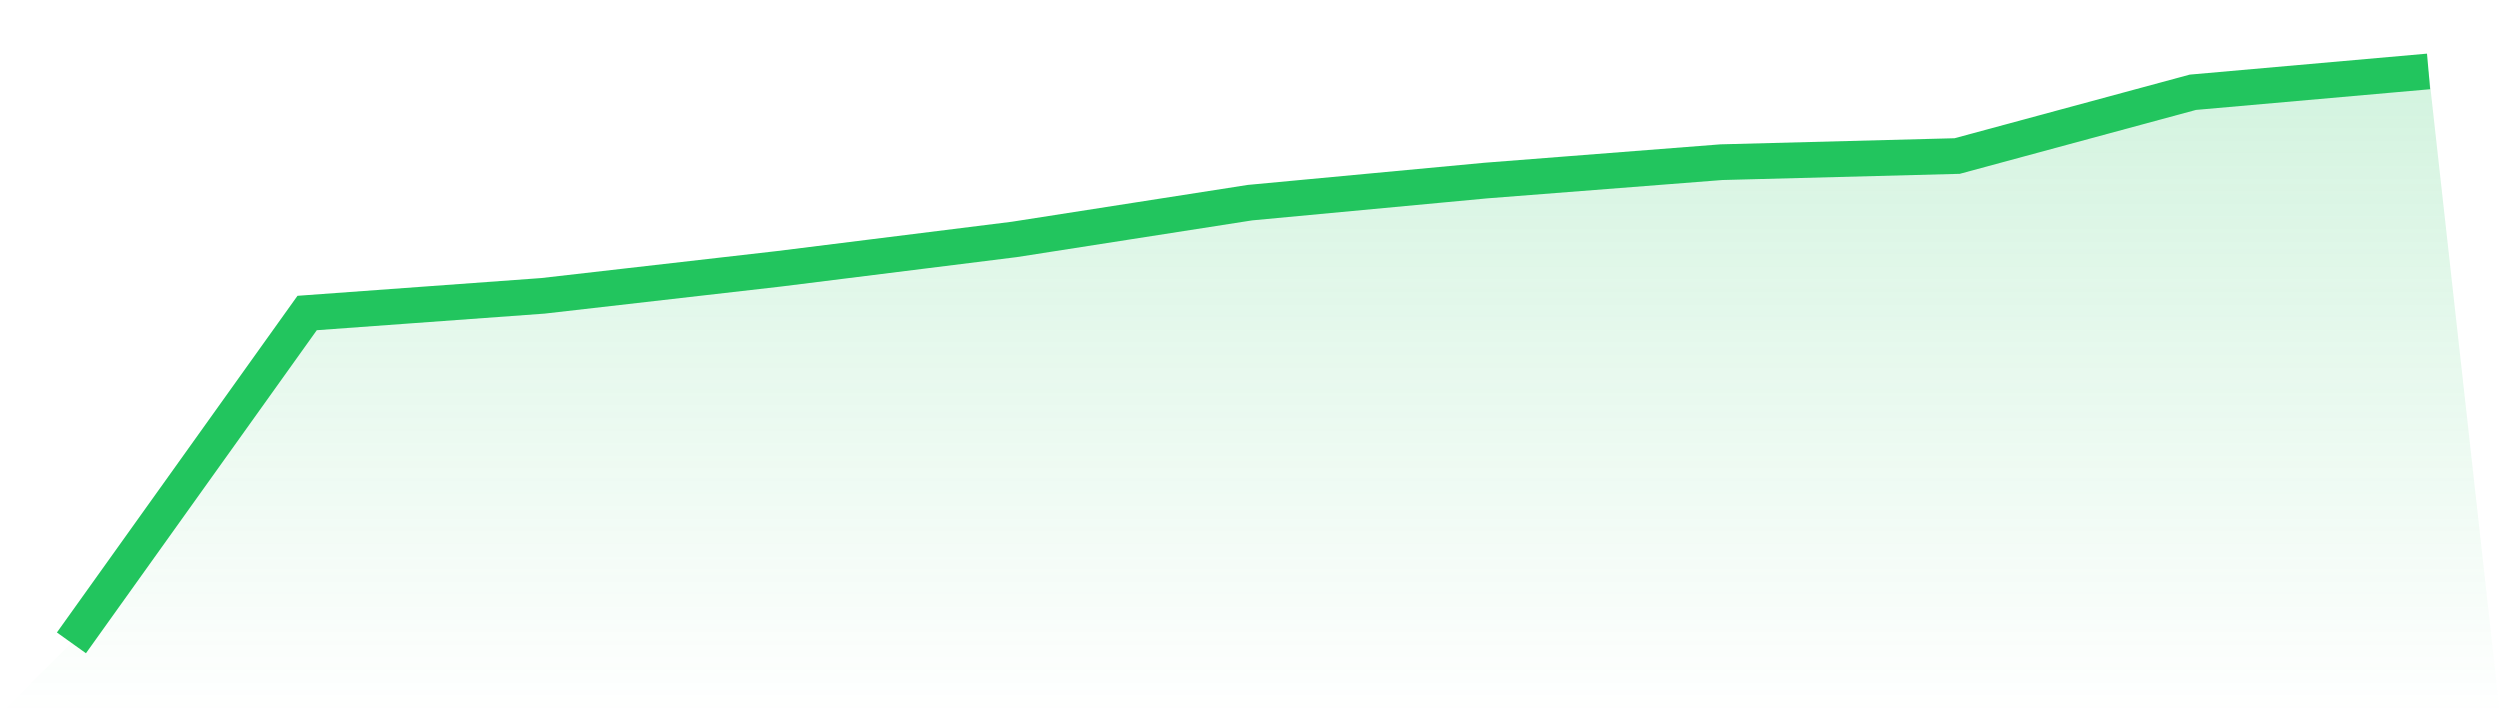
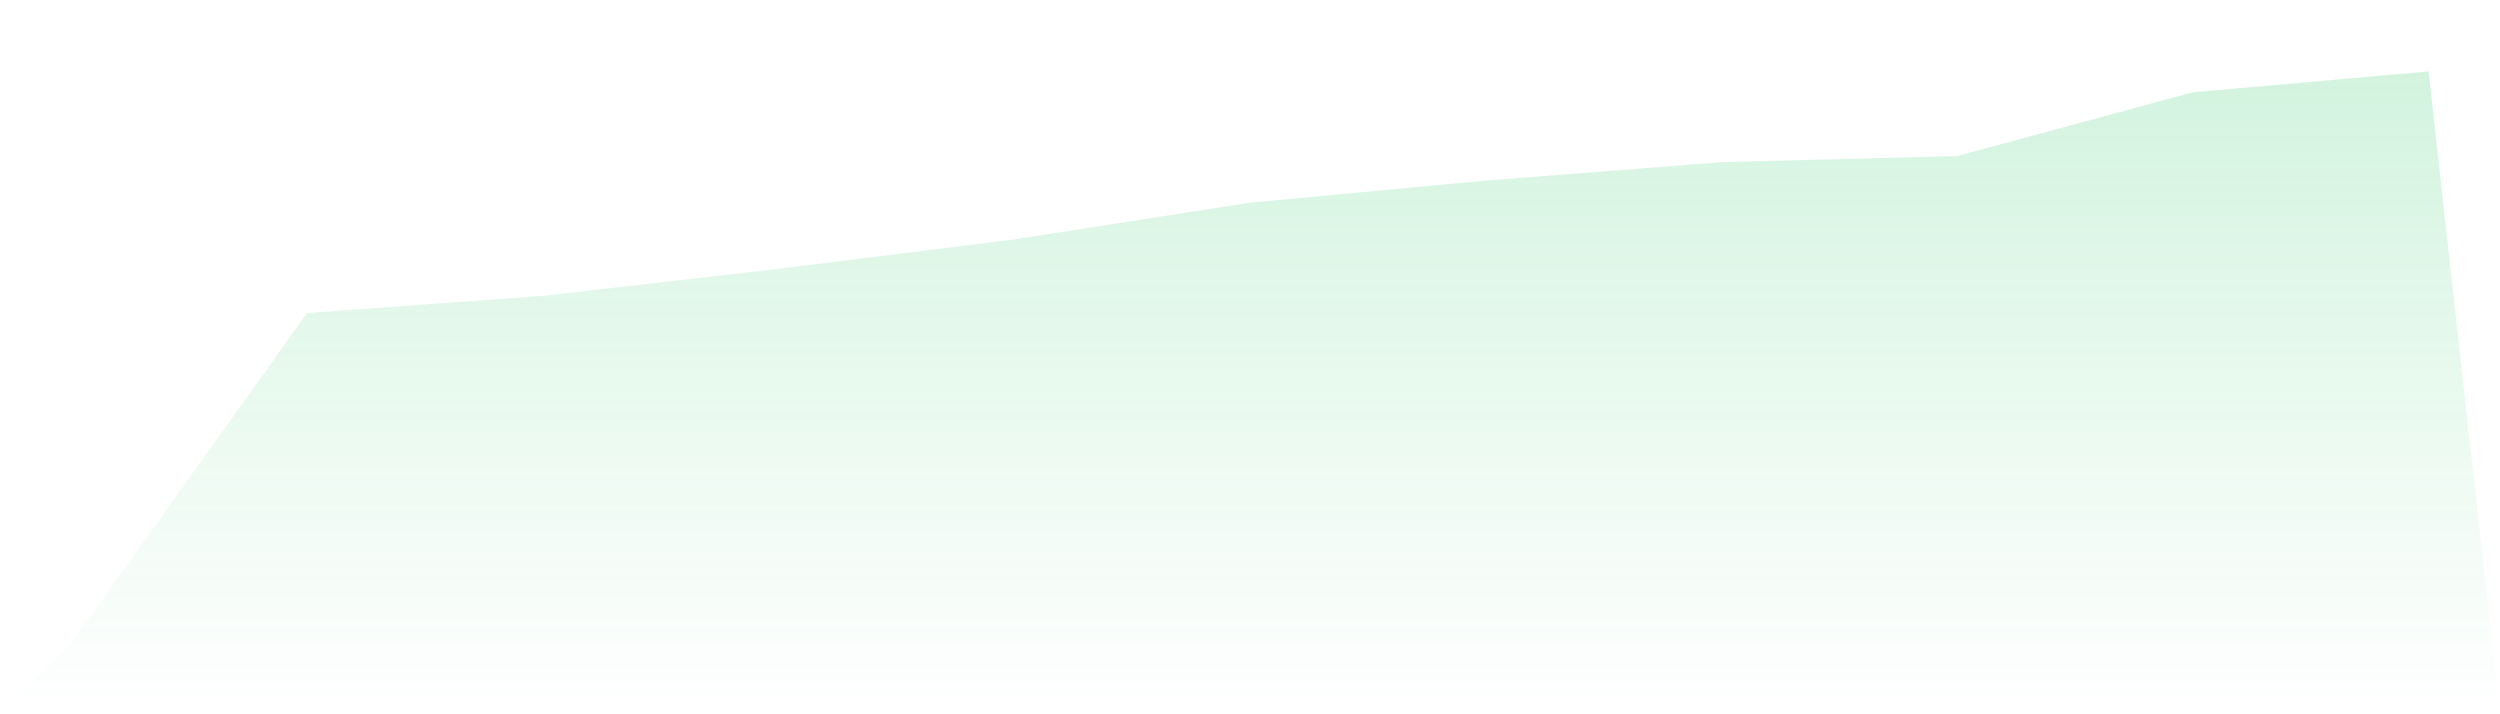
<svg xmlns="http://www.w3.org/2000/svg" viewBox="0 0 140 40">
  <defs>
    <linearGradient id="gradient" x1="0" x2="0" y1="0" y2="1">
      <stop offset="0%" stop-color="#22c55e" stop-opacity="0.2" />
      <stop offset="100%" stop-color="#22c55e" stop-opacity="0" />
    </linearGradient>
  </defs>
  <path d="M4,36 L4,36 L17.2,17.528 L30.4,16.567 L43.6,15.056 L56.8,13.408 L70,11.348 L83.2,10.112 L96.4,9.082 L109.6,8.738 L122.8,5.167 L136,4 L140,40 L0,40 z" fill="url(#gradient)" />
-   <path d="M4,36 L4,36 L17.2,17.528 L30.4,16.567 L43.6,15.056 L56.8,13.408 L70,11.348 L83.2,10.112 L96.4,9.082 L109.6,8.738 L122.8,5.167 L136,4" fill="none" stroke="#22c55e" stroke-width="2" />
</svg>